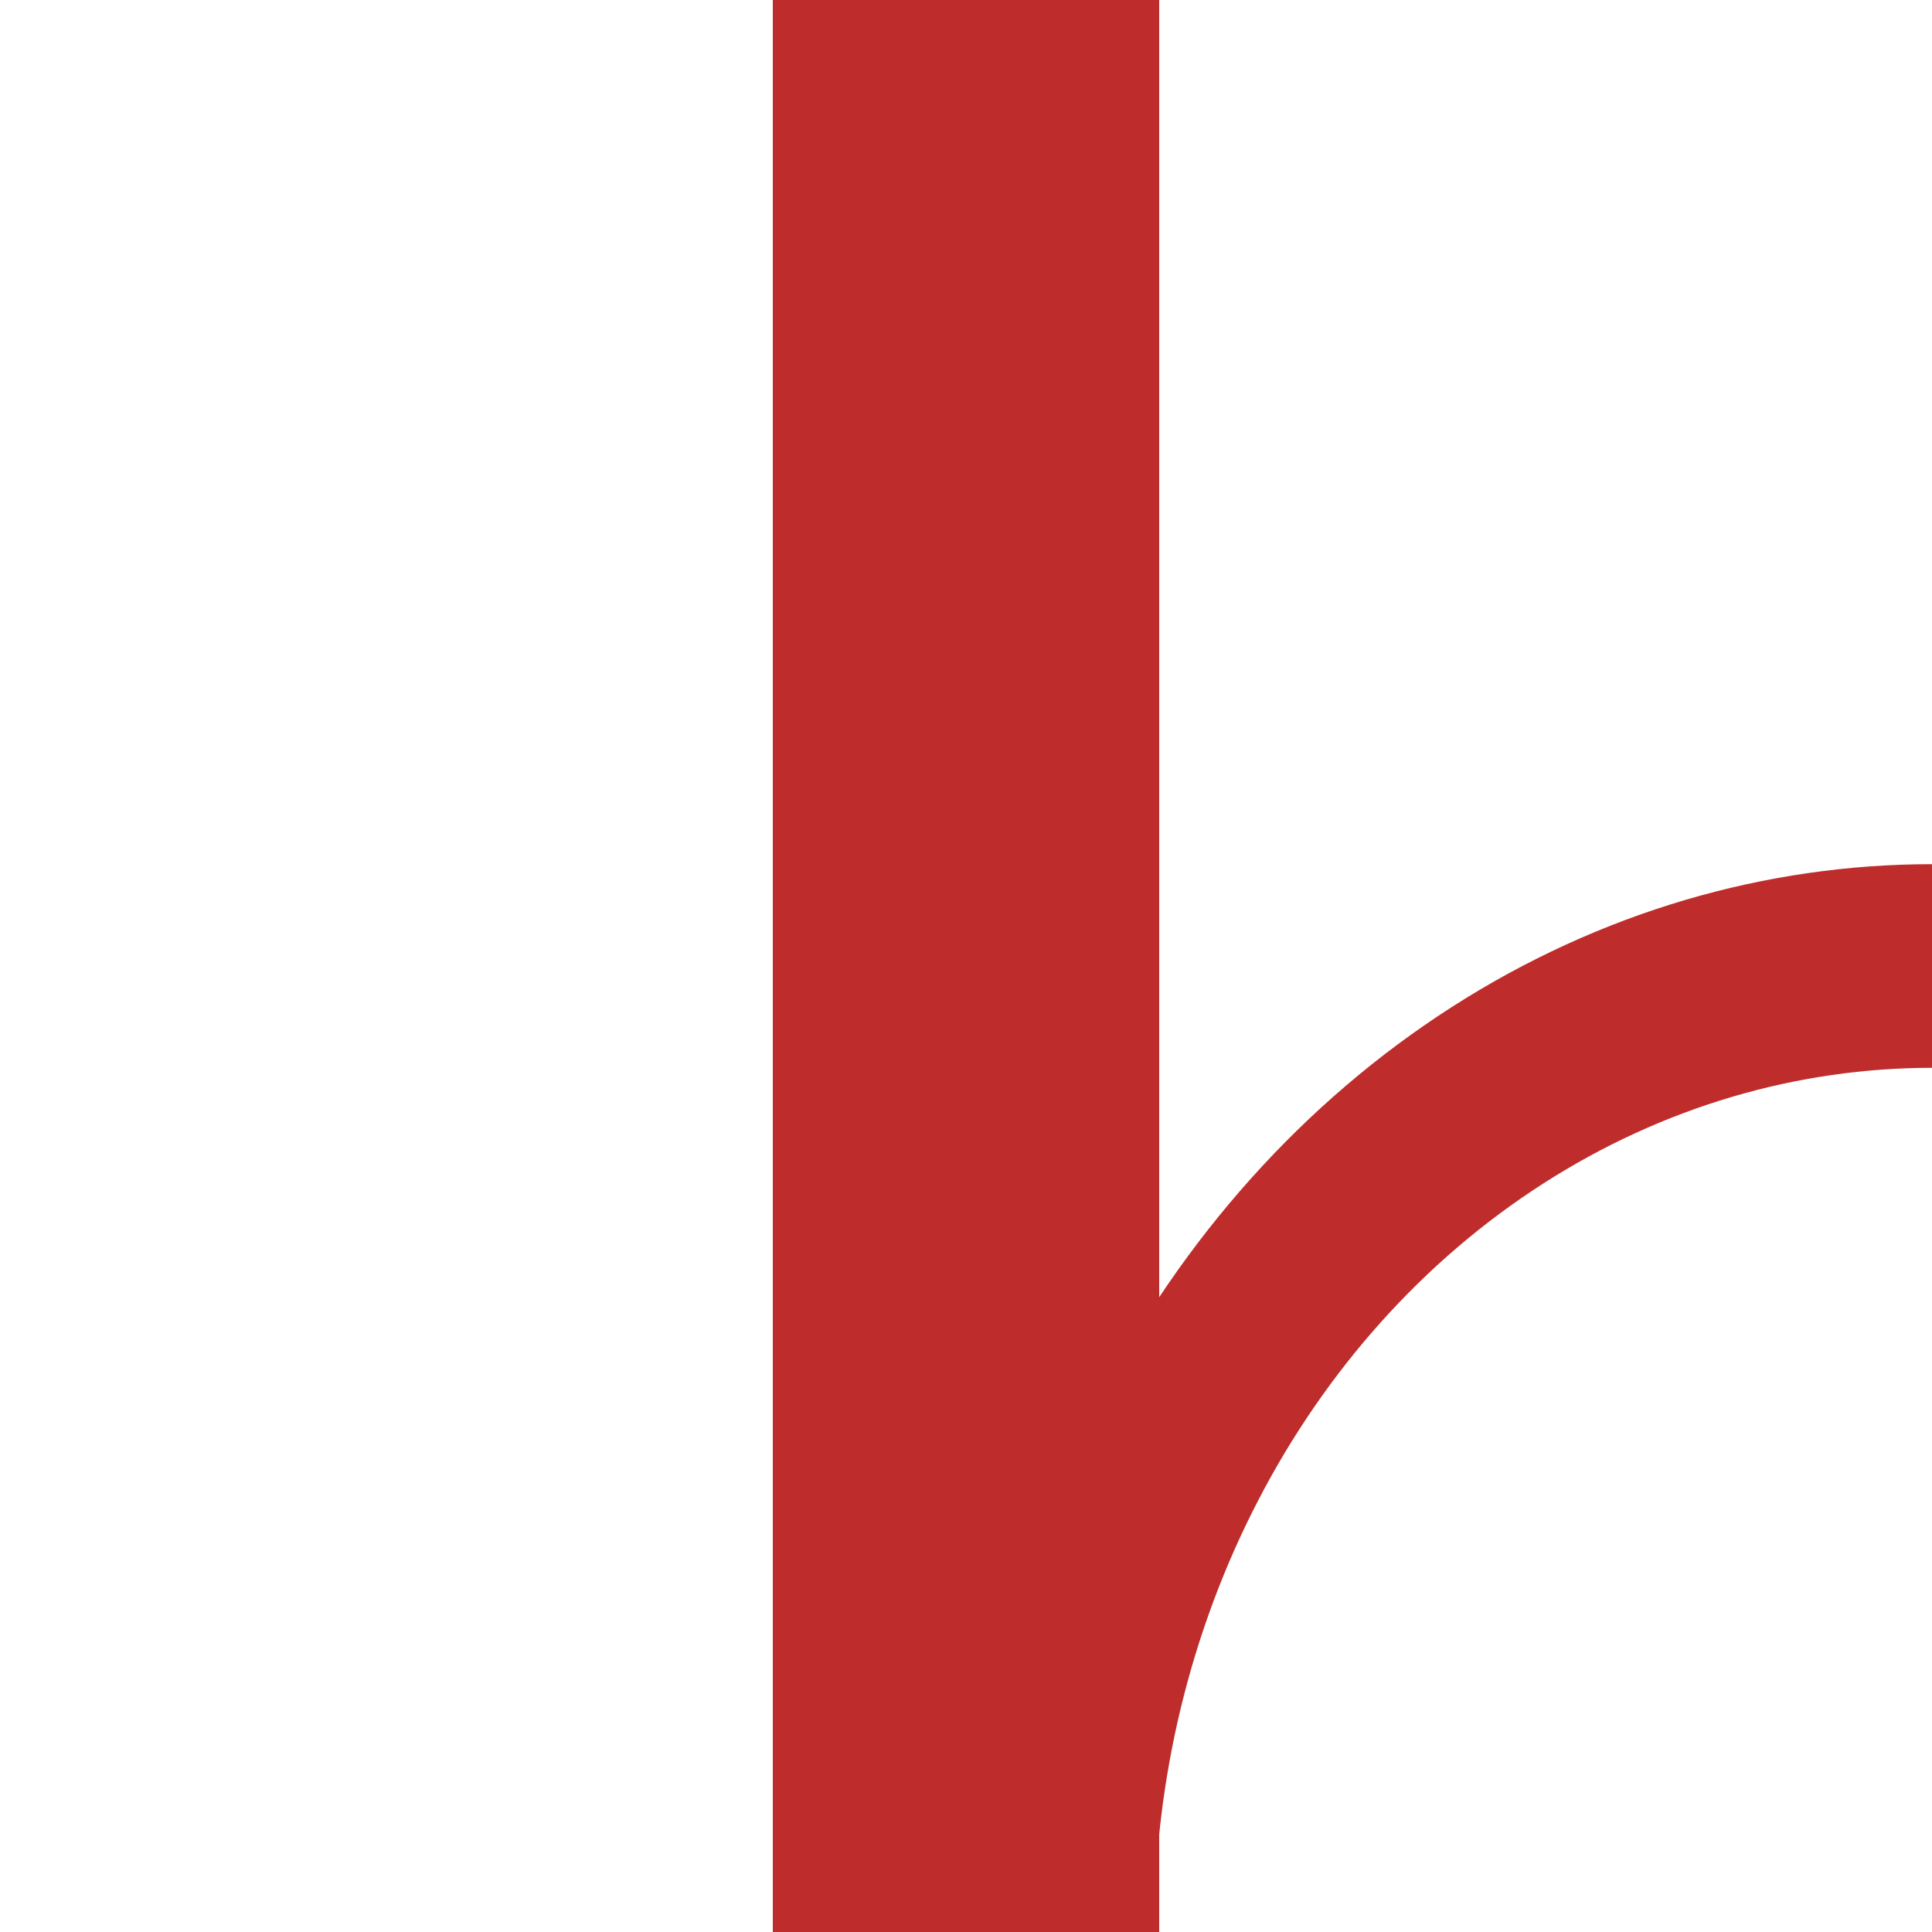
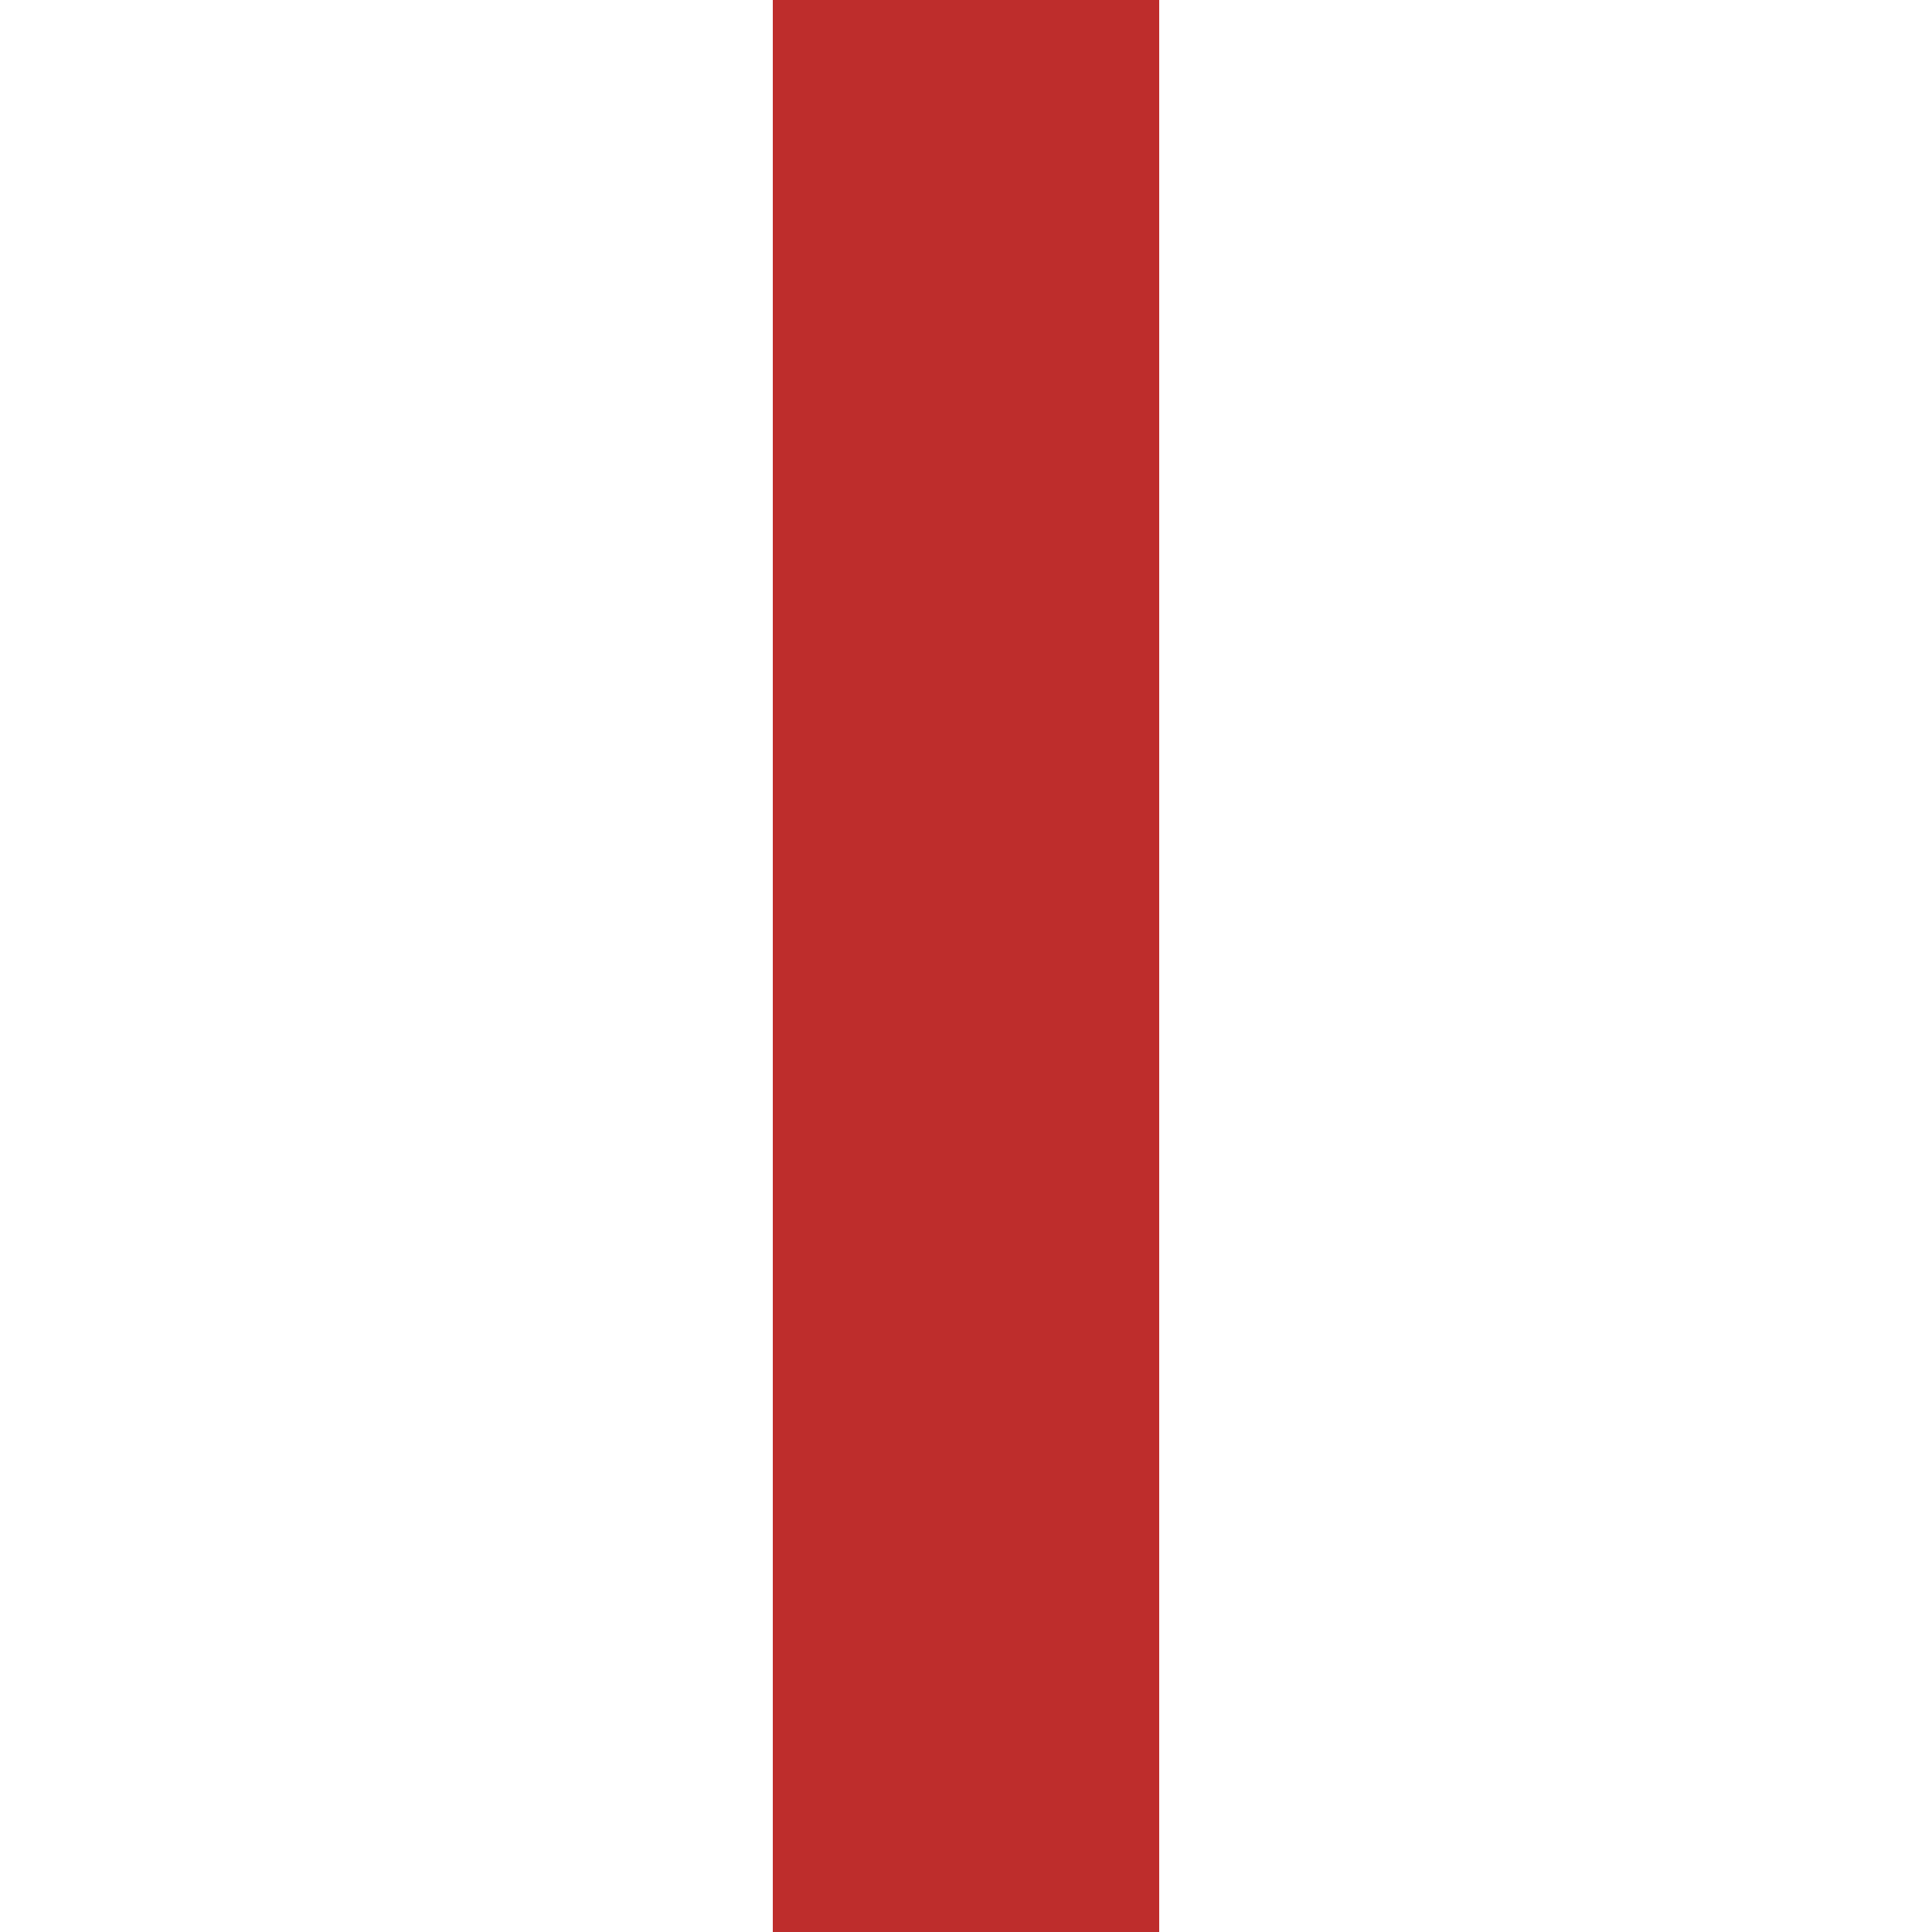
<svg xmlns="http://www.w3.org/2000/svg" xmlns:ns1="http://sodipodi.sourceforge.net/DTD/sodipodi-0.dtd" xmlns:ns2="http://www.inkscape.org/namespaces/inkscape" width="500" height="500" id="svg5636" ns1:version="0.32" ns2:version="0.46" ns1:docname="BSicon_SIDrg.svg" ns2:output_extension="org.inkscape.output.svg.inkscape">
  <defs id="defs5647">
    <ns2:perspective ns1:type="inkscape:persp3d" ns2:vp_x="0 : 250 : 1" ns2:vp_y="0 : 1000 : 0" ns2:vp_z="500 : 250 : 1" ns2:persp3d-origin="250 : 166.66667 : 1" id="perspective5651" />
  </defs>
  <ns1:namedview ns2:window-height="669" ns2:window-width="1132" ns2:pageshadow="2" ns2:pageopacity="0.0" guidetolerance="10.0" gridtolerance="10.0" objecttolerance="10.0" borderopacity="1.0" bordercolor="#666666" pagecolor="#ffffff" id="base" showgrid="false" ns2:zoom="0.924" ns2:cx="308.98268" ns2:cy="87.275307" ns2:window-x="22" ns2:window-y="81" ns2:current-layer="svg5636" />
  <title id="title5638">ABZrg</title>
  <g id="g6735" style="stroke:#be2d2c;stroke-opacity:1;fill:none">
    <path d="M 250,0 L 250,500" id="path5642" style="stroke:#be2d2c;stroke-width:100;stroke-opacity:1;fill:none" />
-     <circle transform="matrix(0.9,0,0,1,50,500)" ns1:ry="250" ns1:rx="250" ns1:cy="0" ns1:cx="500" style="opacity:1;fill:none;stroke:#be2d2c;stroke-width:52.705;stroke-miterlimit:4;stroke-dasharray:none;stroke-opacity:1" id="circle3264" r="250" cy="0" cx="500" />
  </g>
</svg>